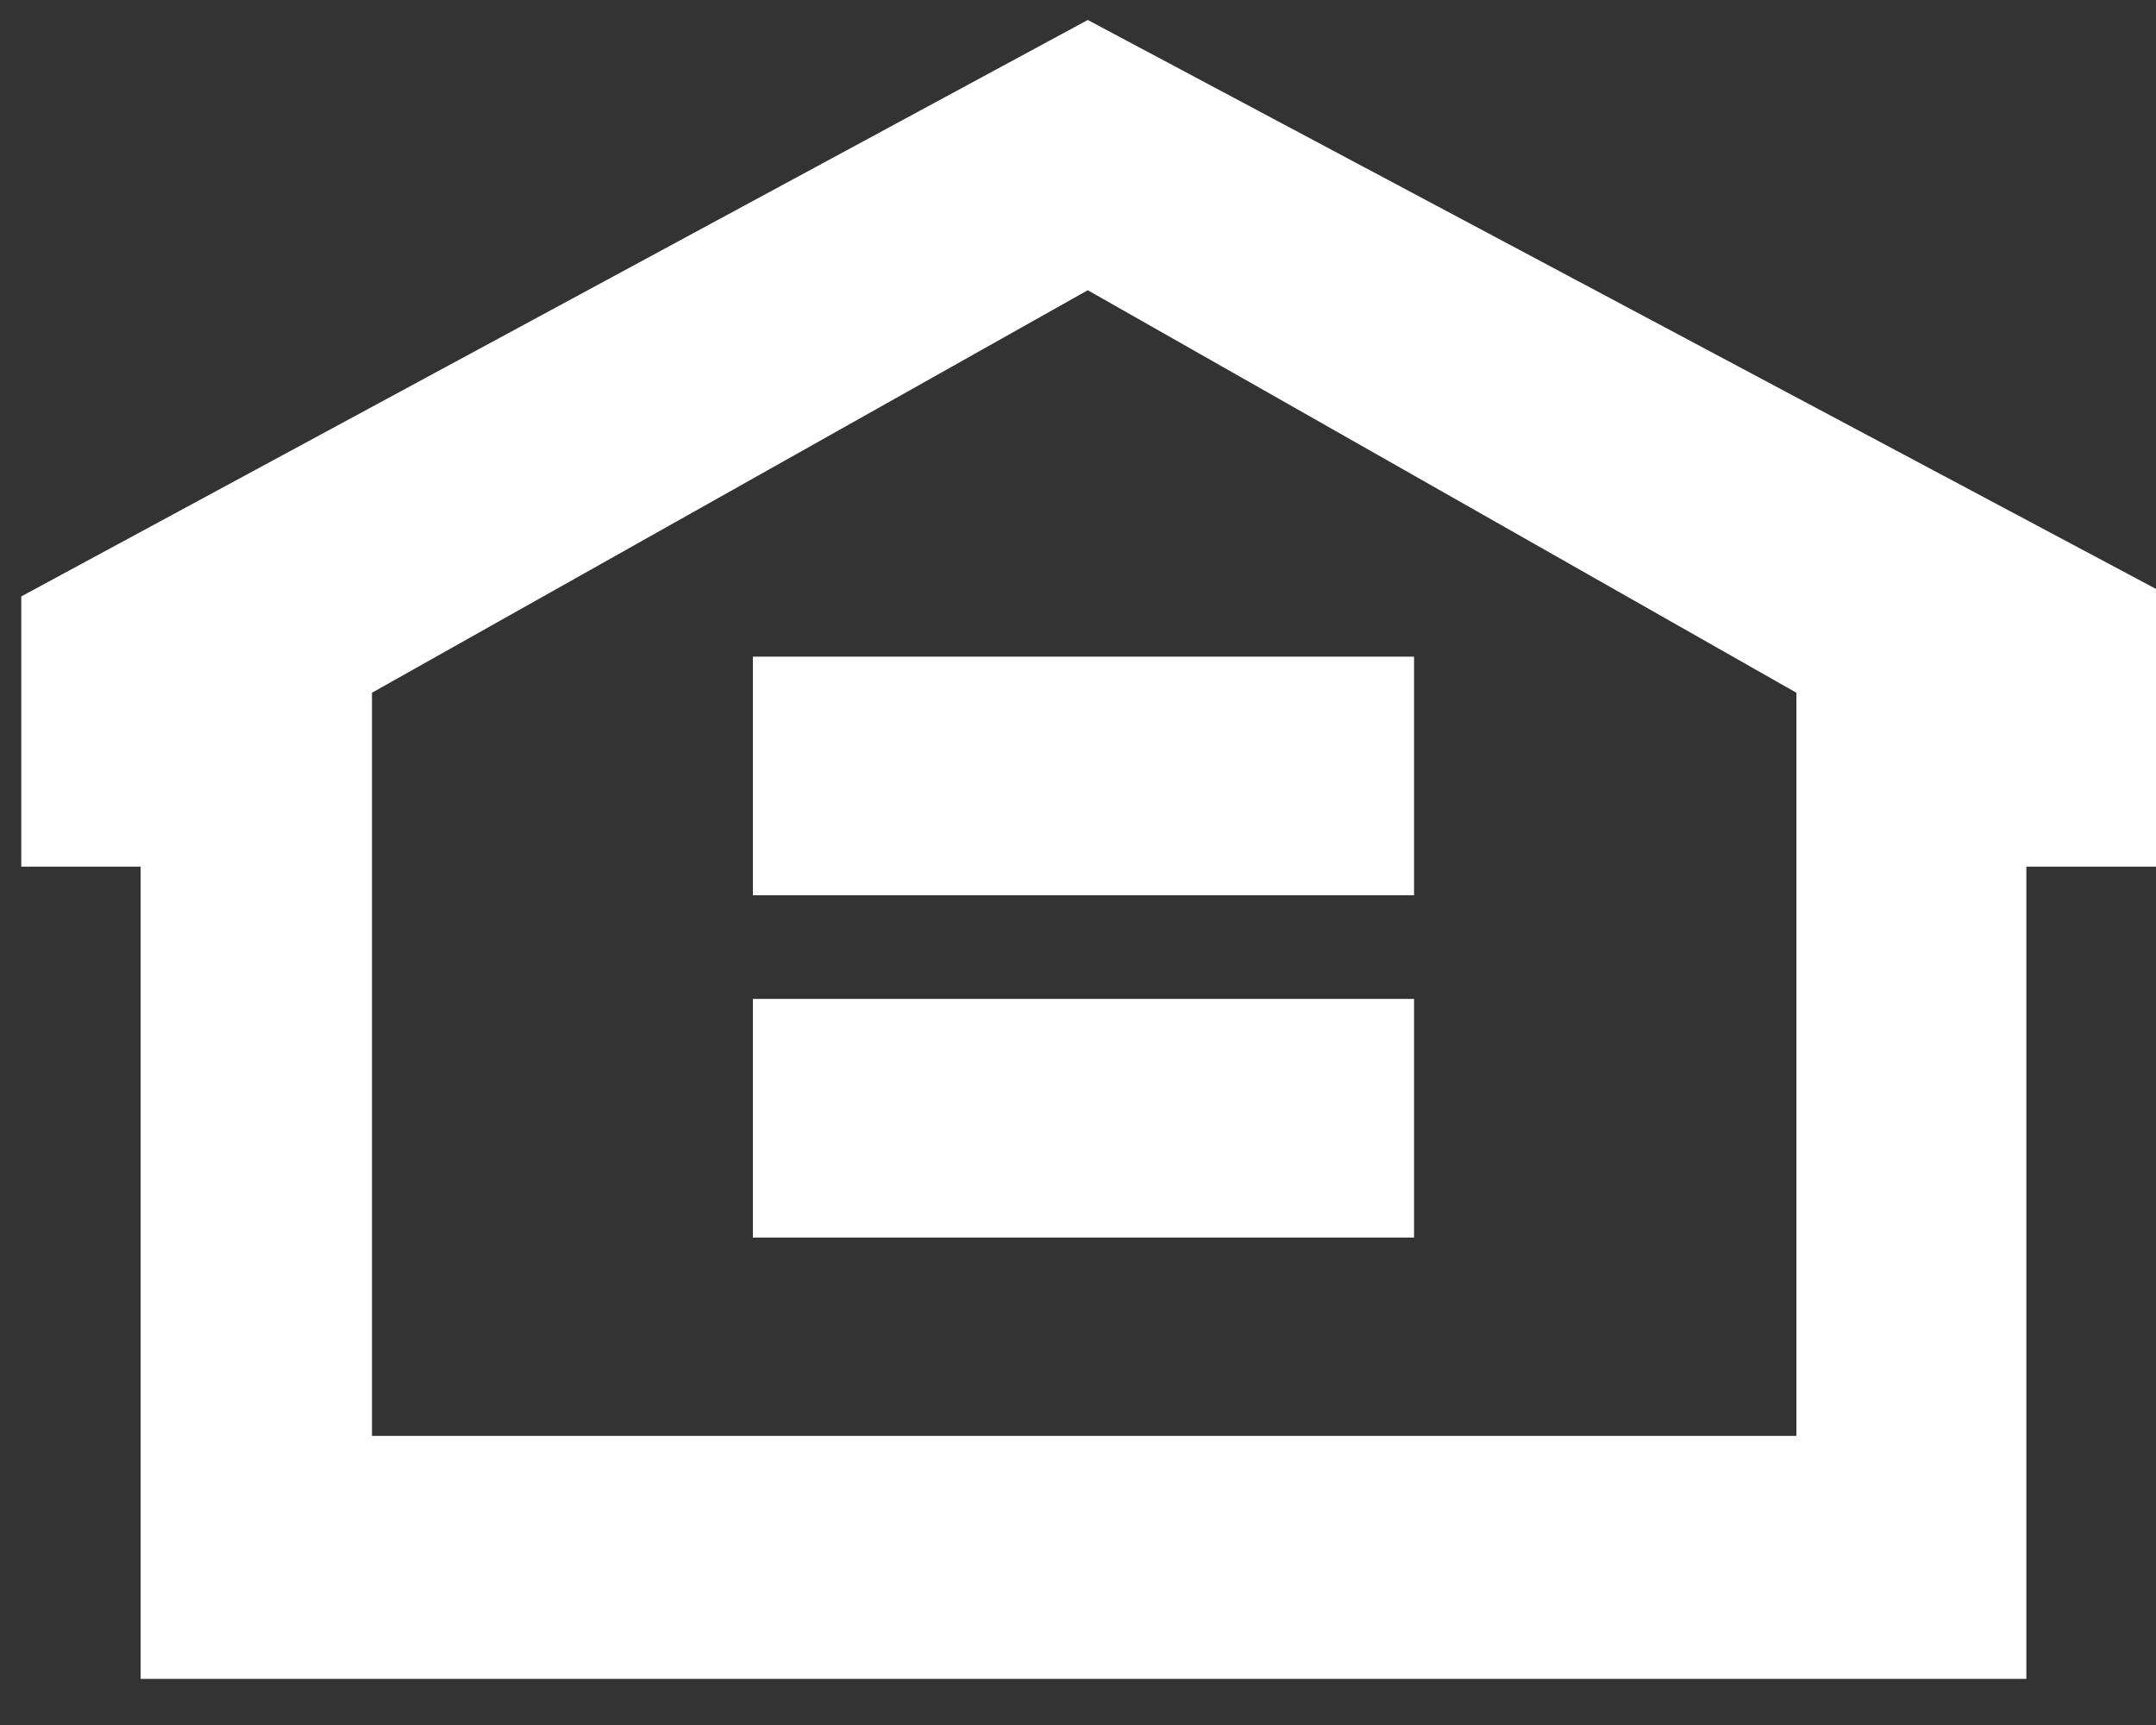
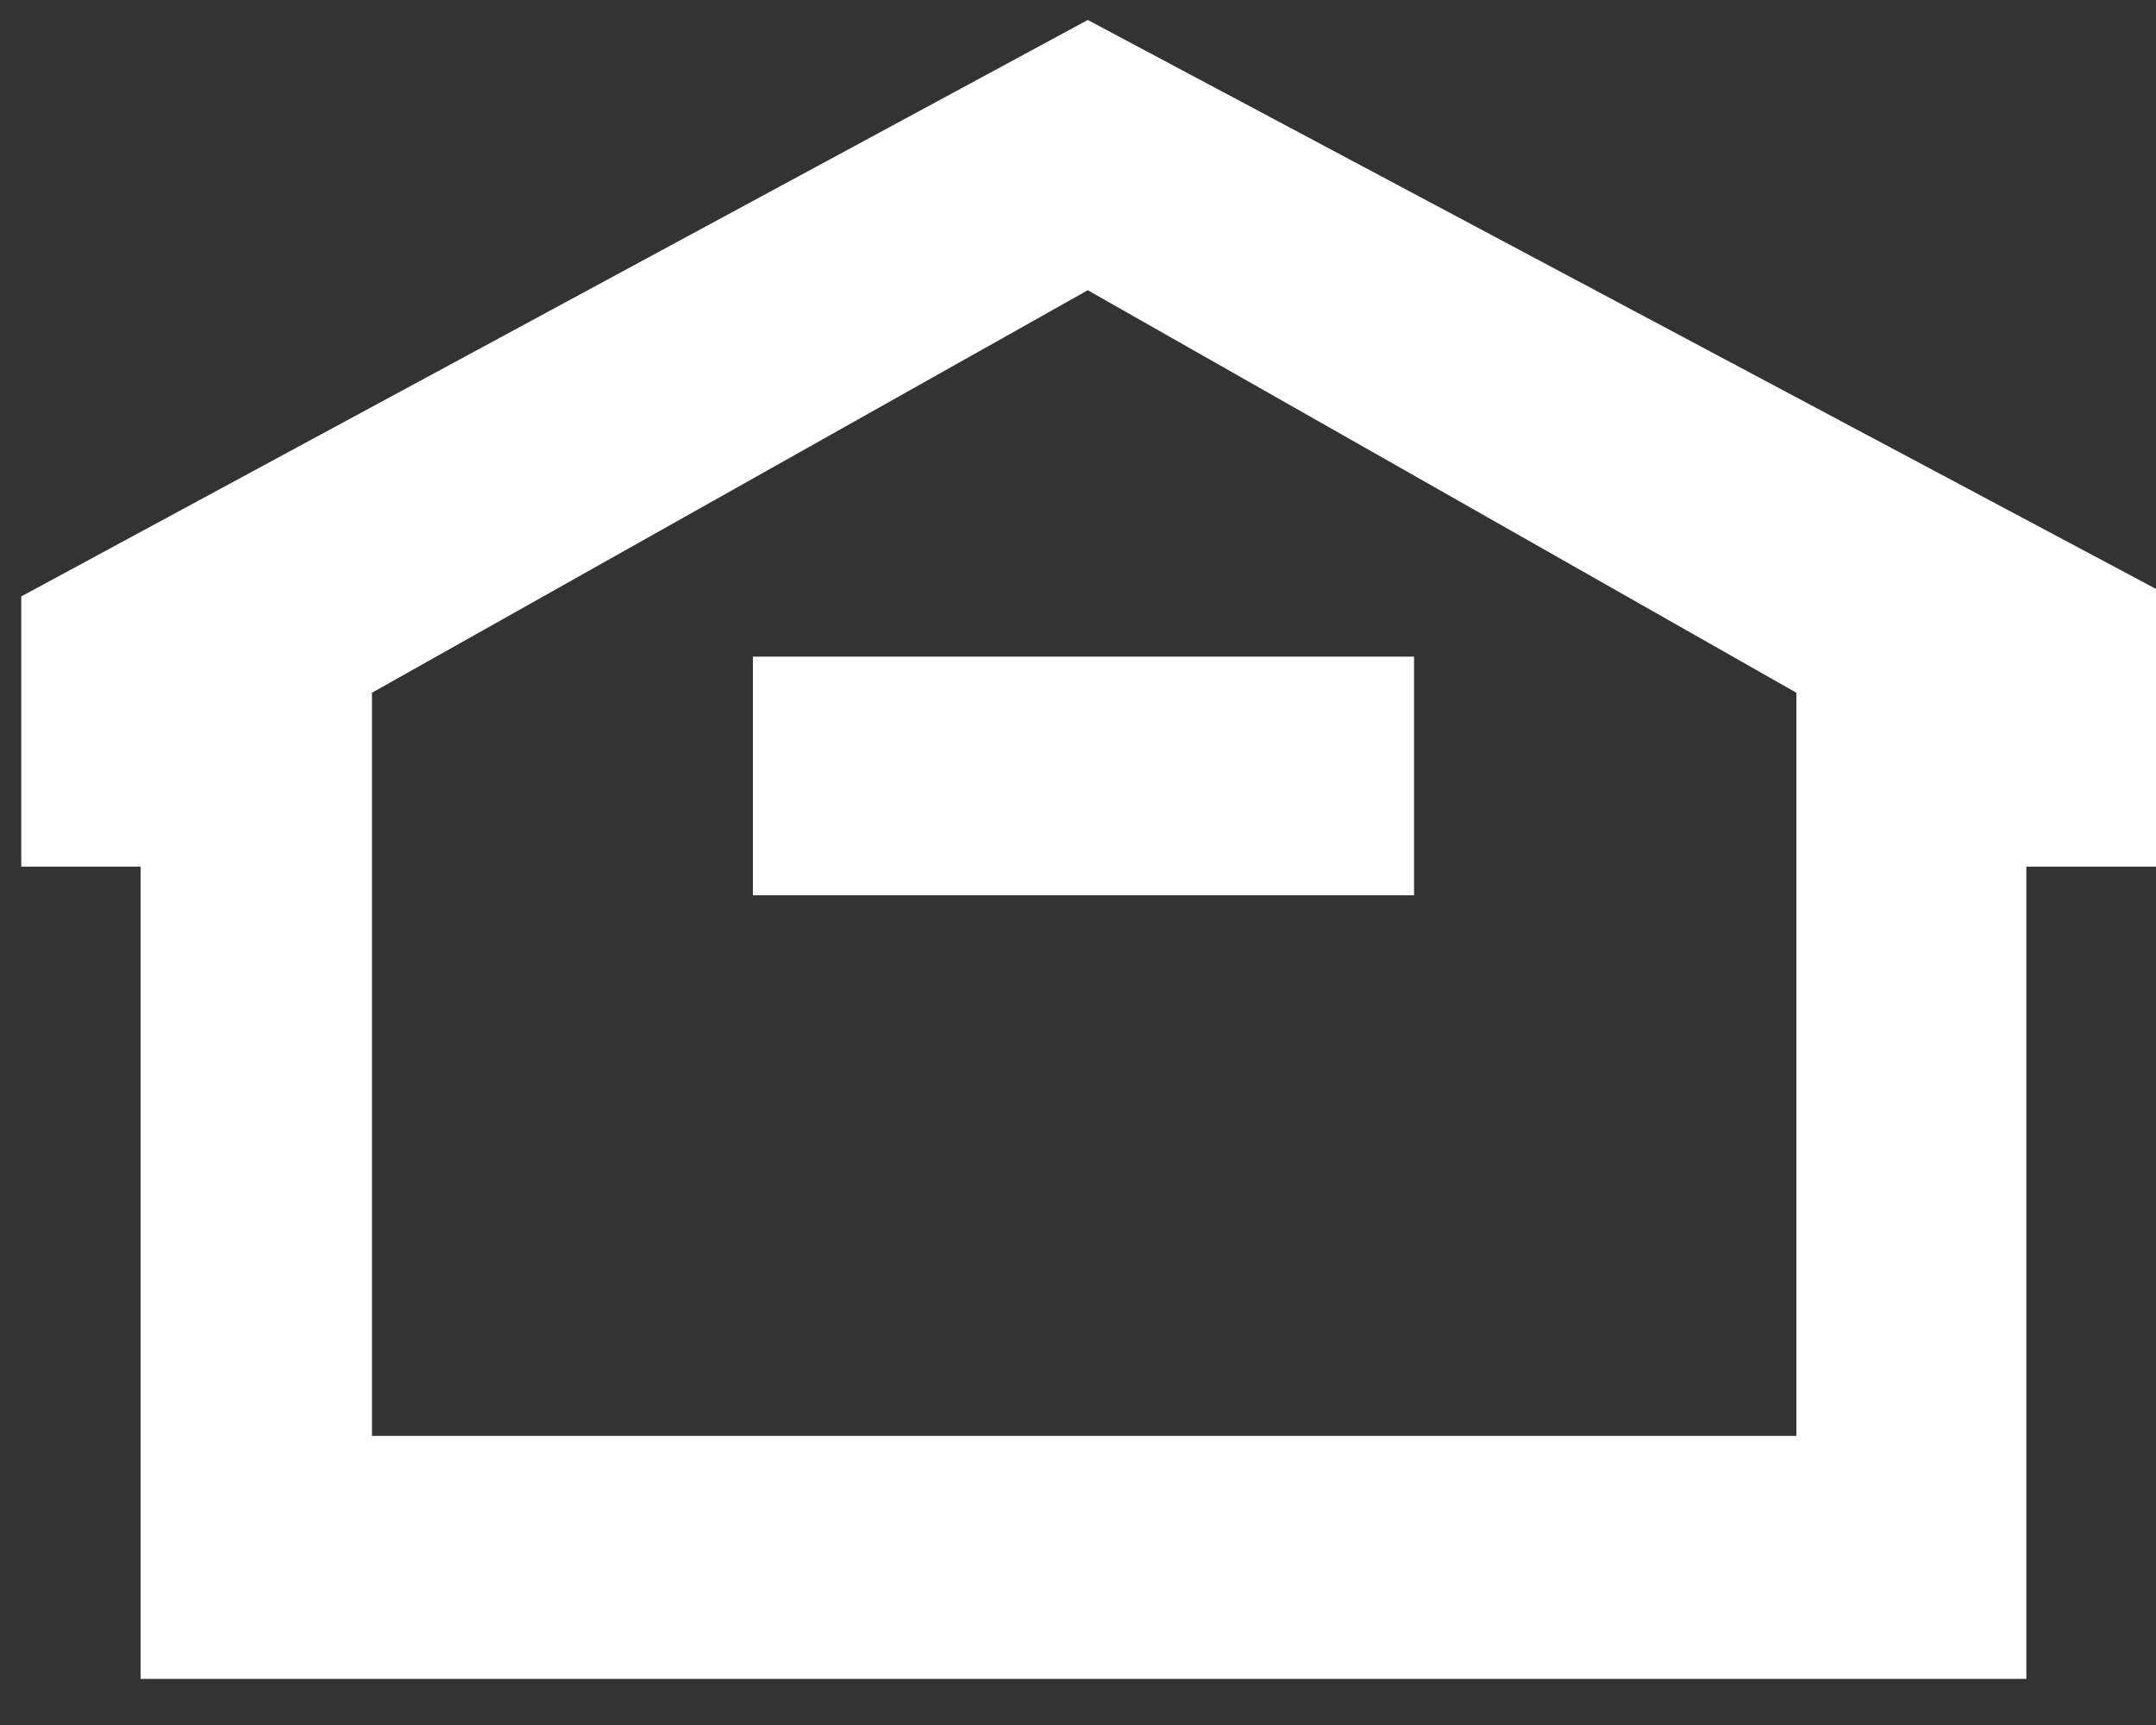
<svg xmlns="http://www.w3.org/2000/svg" width="15" height="12" viewBox="0 0 15 12" fill="none">
  <rect x="0" y="0" width="15" height="12" fill="#333333" stroke="none" />
  <path d="M2.588 4.819L7.568 2.019L12.498 4.819V9.989H2.588V4.819ZM7.568 0.139L0.148 4.149V6.029H0.978V11.679H14.098V6.029H15.098V4.149L7.568 0.139Z" fill="white" />
  <path d="M9.838 4.568H5.238V6.228H9.838V4.568Z" fill="white" />
-   <path d="M9.838 6.949H5.238V8.609H9.838V6.949Z" fill="white" />
</svg>